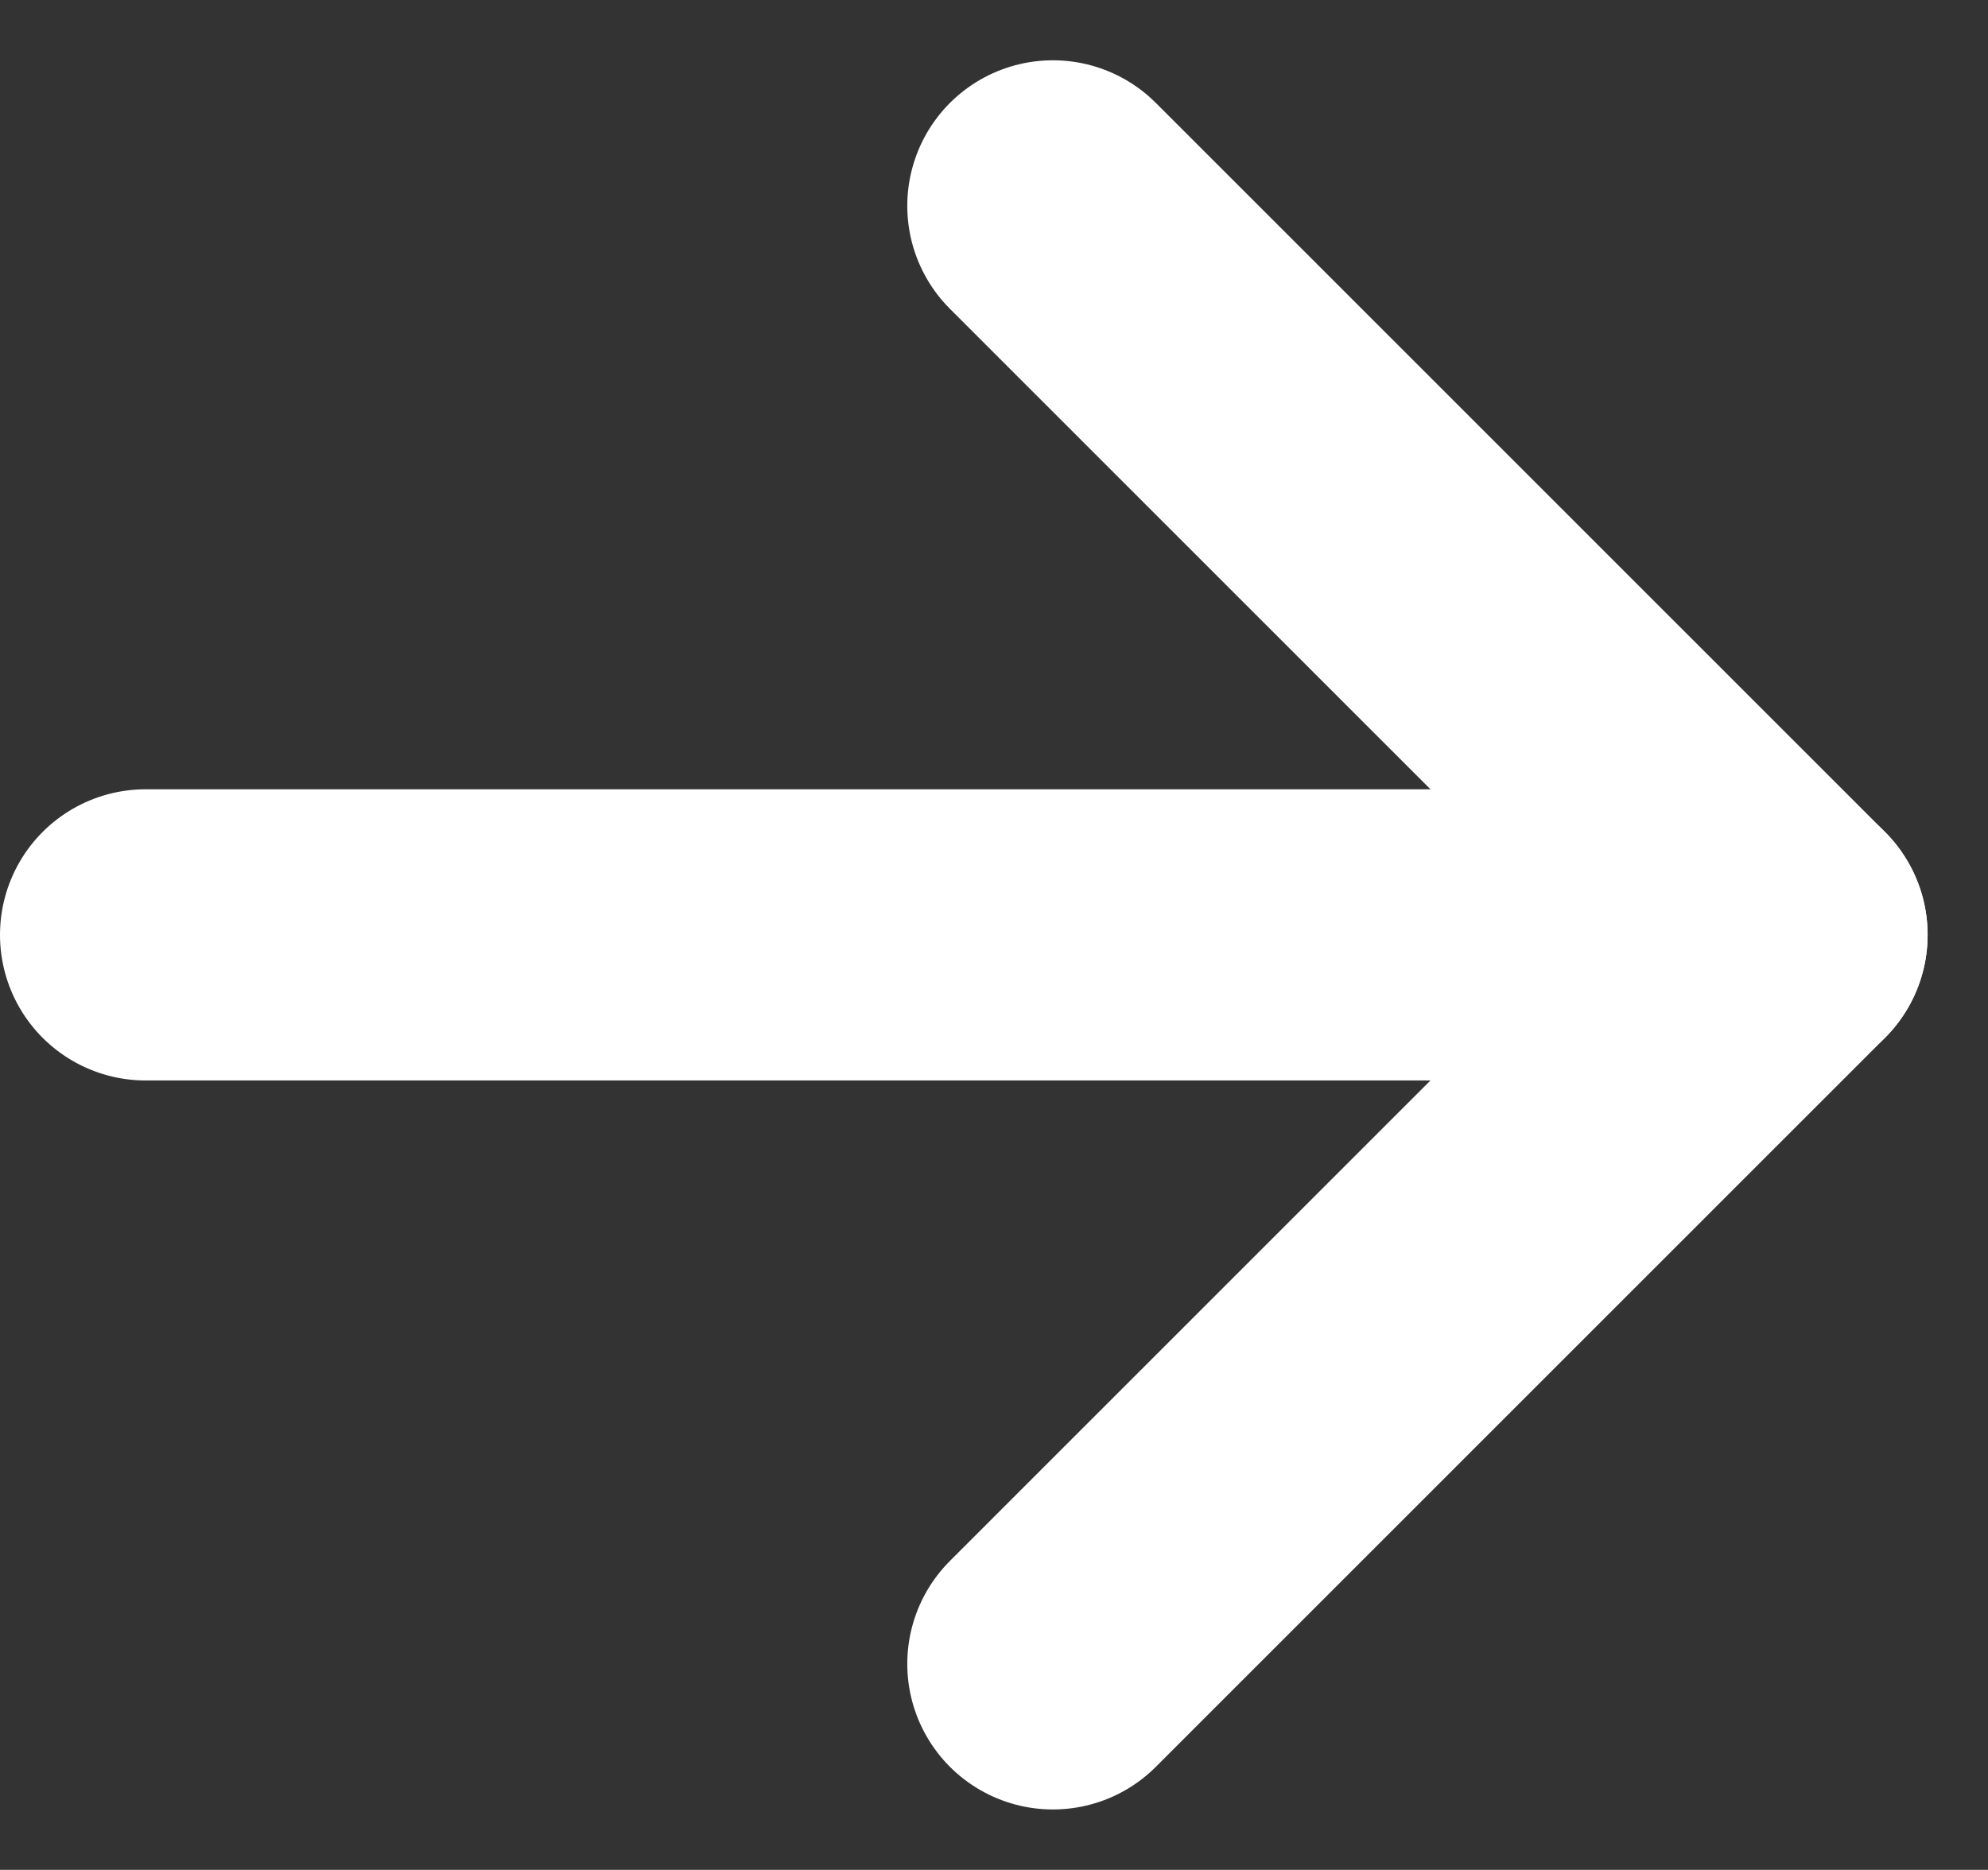
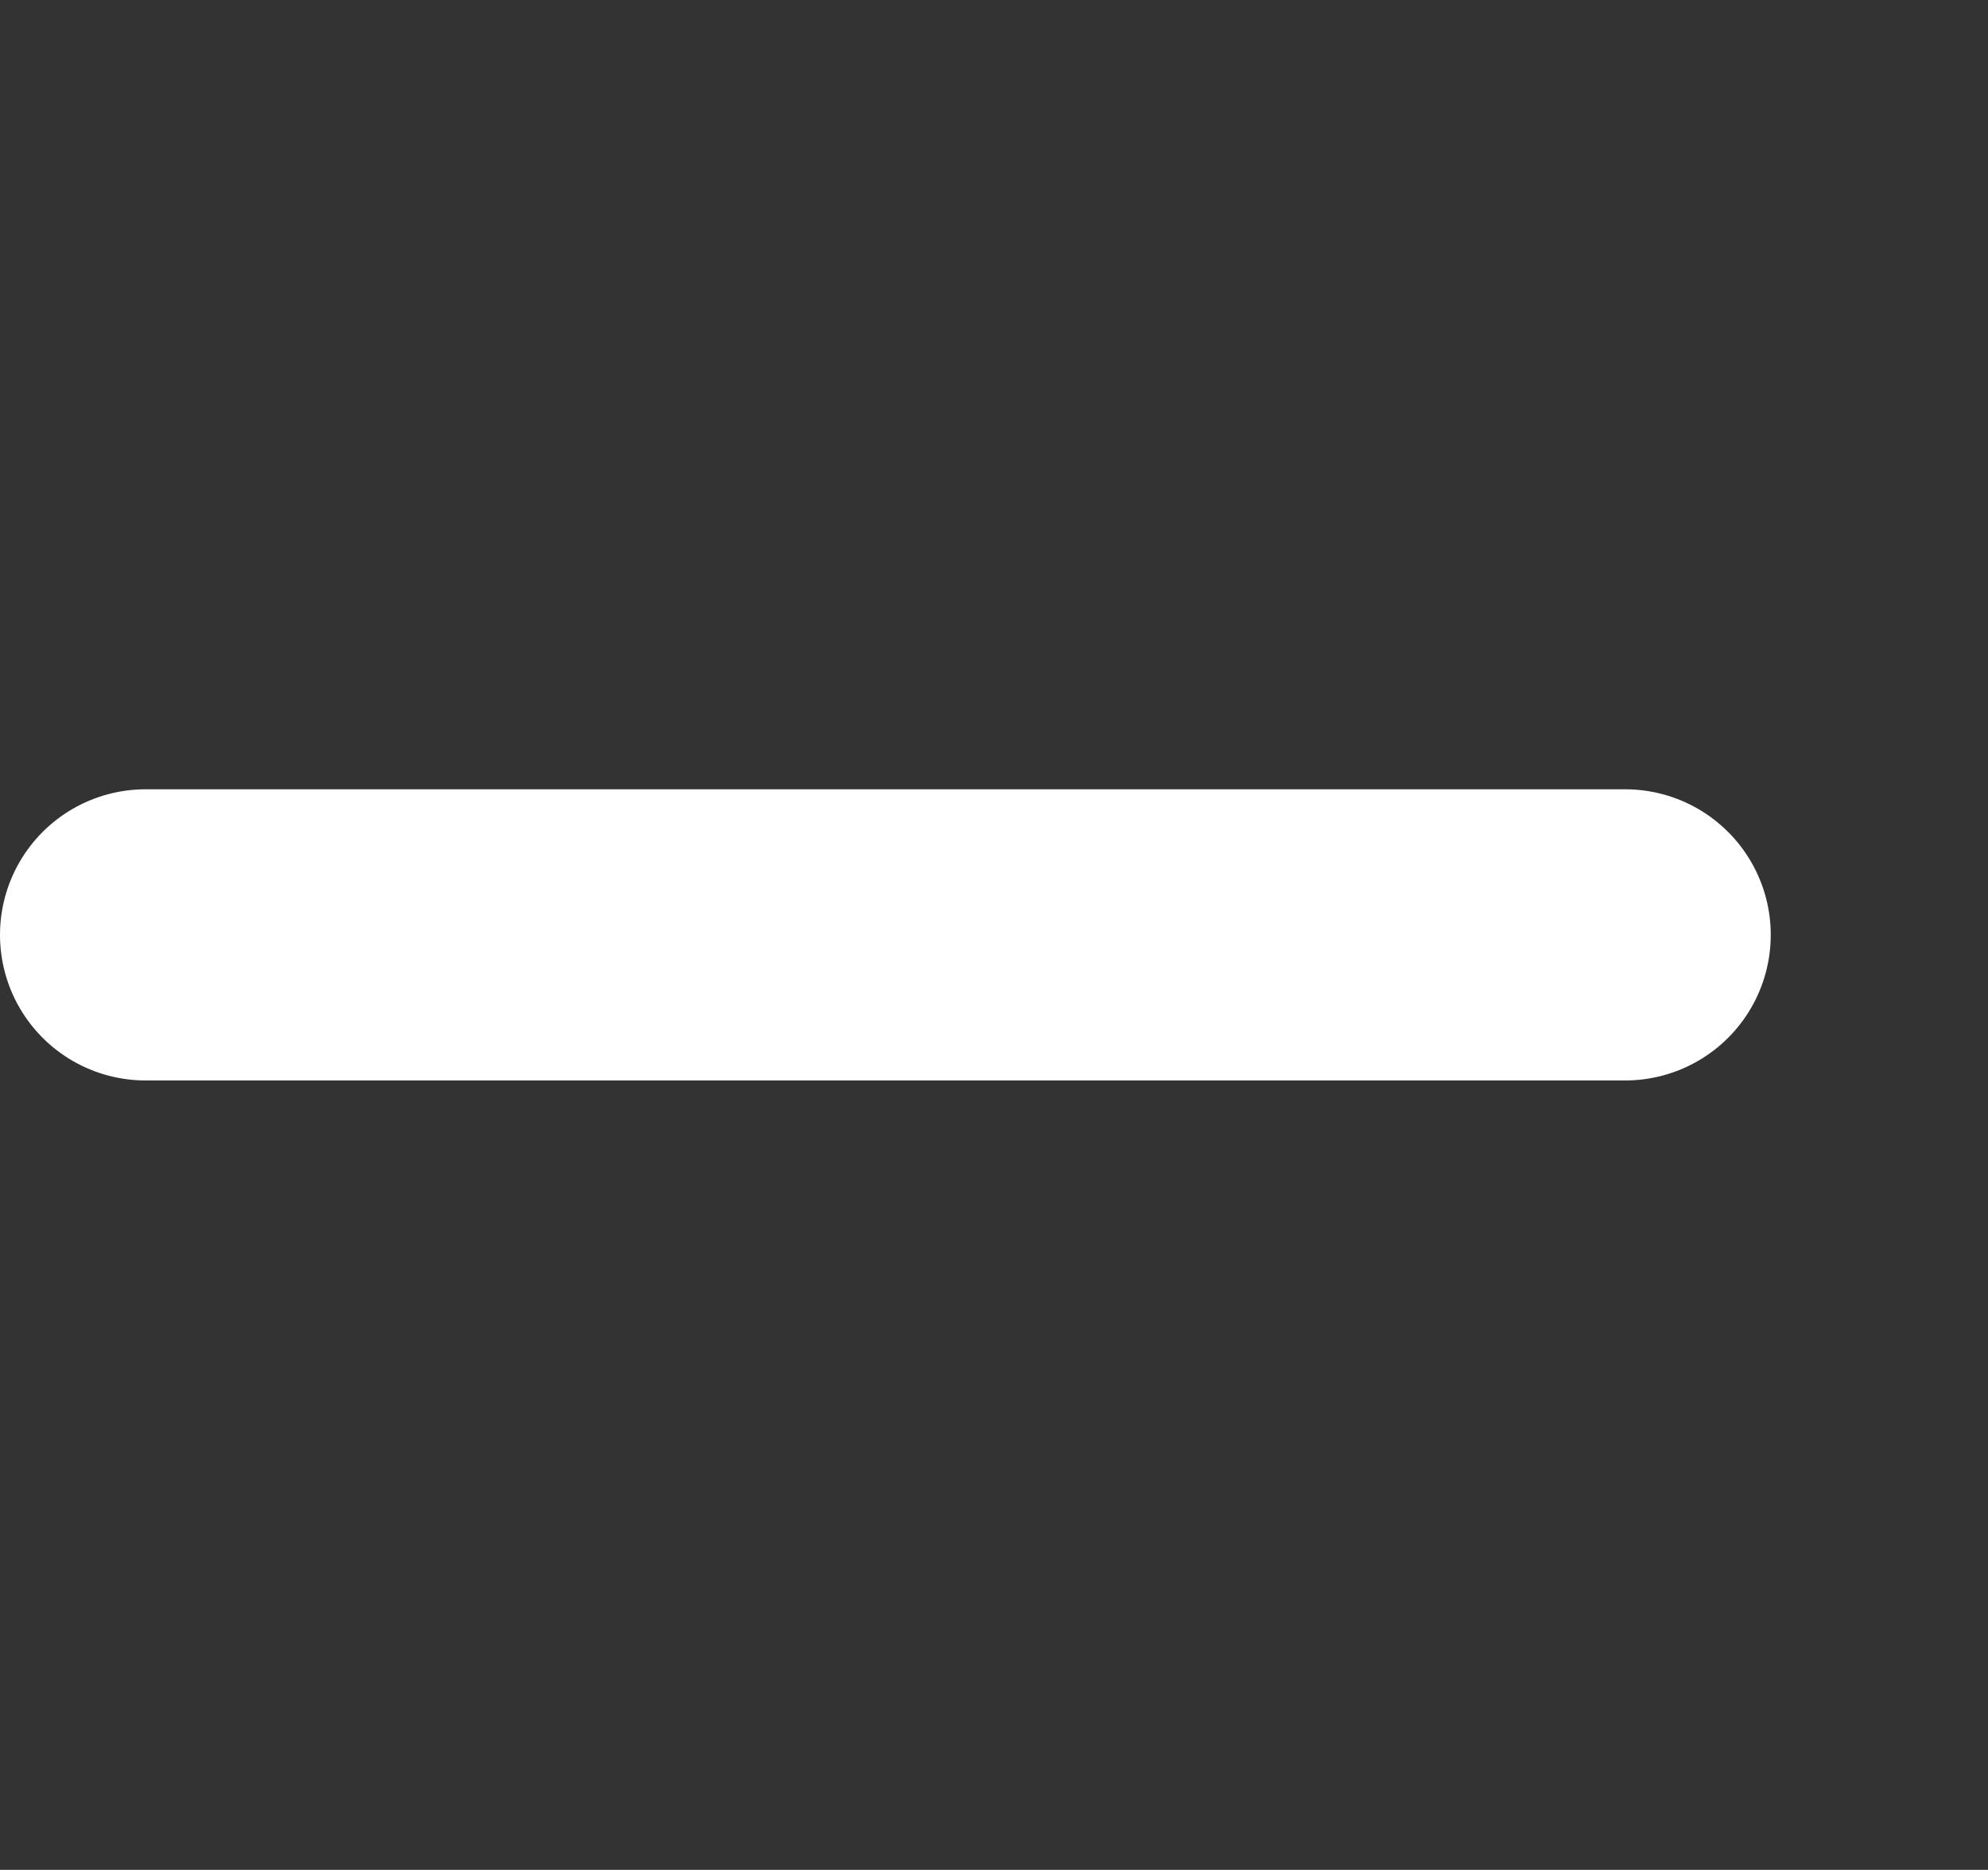
<svg xmlns="http://www.w3.org/2000/svg" width="20.479" height="19.265" viewBox="0 0 20.479 19.265">
  <rect x="0" y="0" width="20.479" height="19.265" fill="#333333" stroke="none" />
  <g id="Group_13580" data-name="Group 13580" transform="translate(1.5 2.121)">
    <line id="Line_1138" data-name="Line 1138" x2="15.241" transform="translate(0 7.511)" fill="none" stroke="#fff" stroke-linecap="round" stroke-width="3" />
    <g id="Group_13579" data-name="Group 13579" transform="translate(9.346 0)">
-       <line id="Line_1139" data-name="Line 1139" x2="10.622" transform="translate(7.511 7.511) rotate(135)" fill="none" stroke="#fff" stroke-linecap="round" stroke-width="3" />
-       <line id="Line_1140" data-name="Line 1140" x2="10.622" transform="translate(7.511 7.511) rotate(-135)" fill="none" stroke="#fff" stroke-linecap="round" stroke-width="3" />
-     </g>
+       </g>
  </g>
</svg>